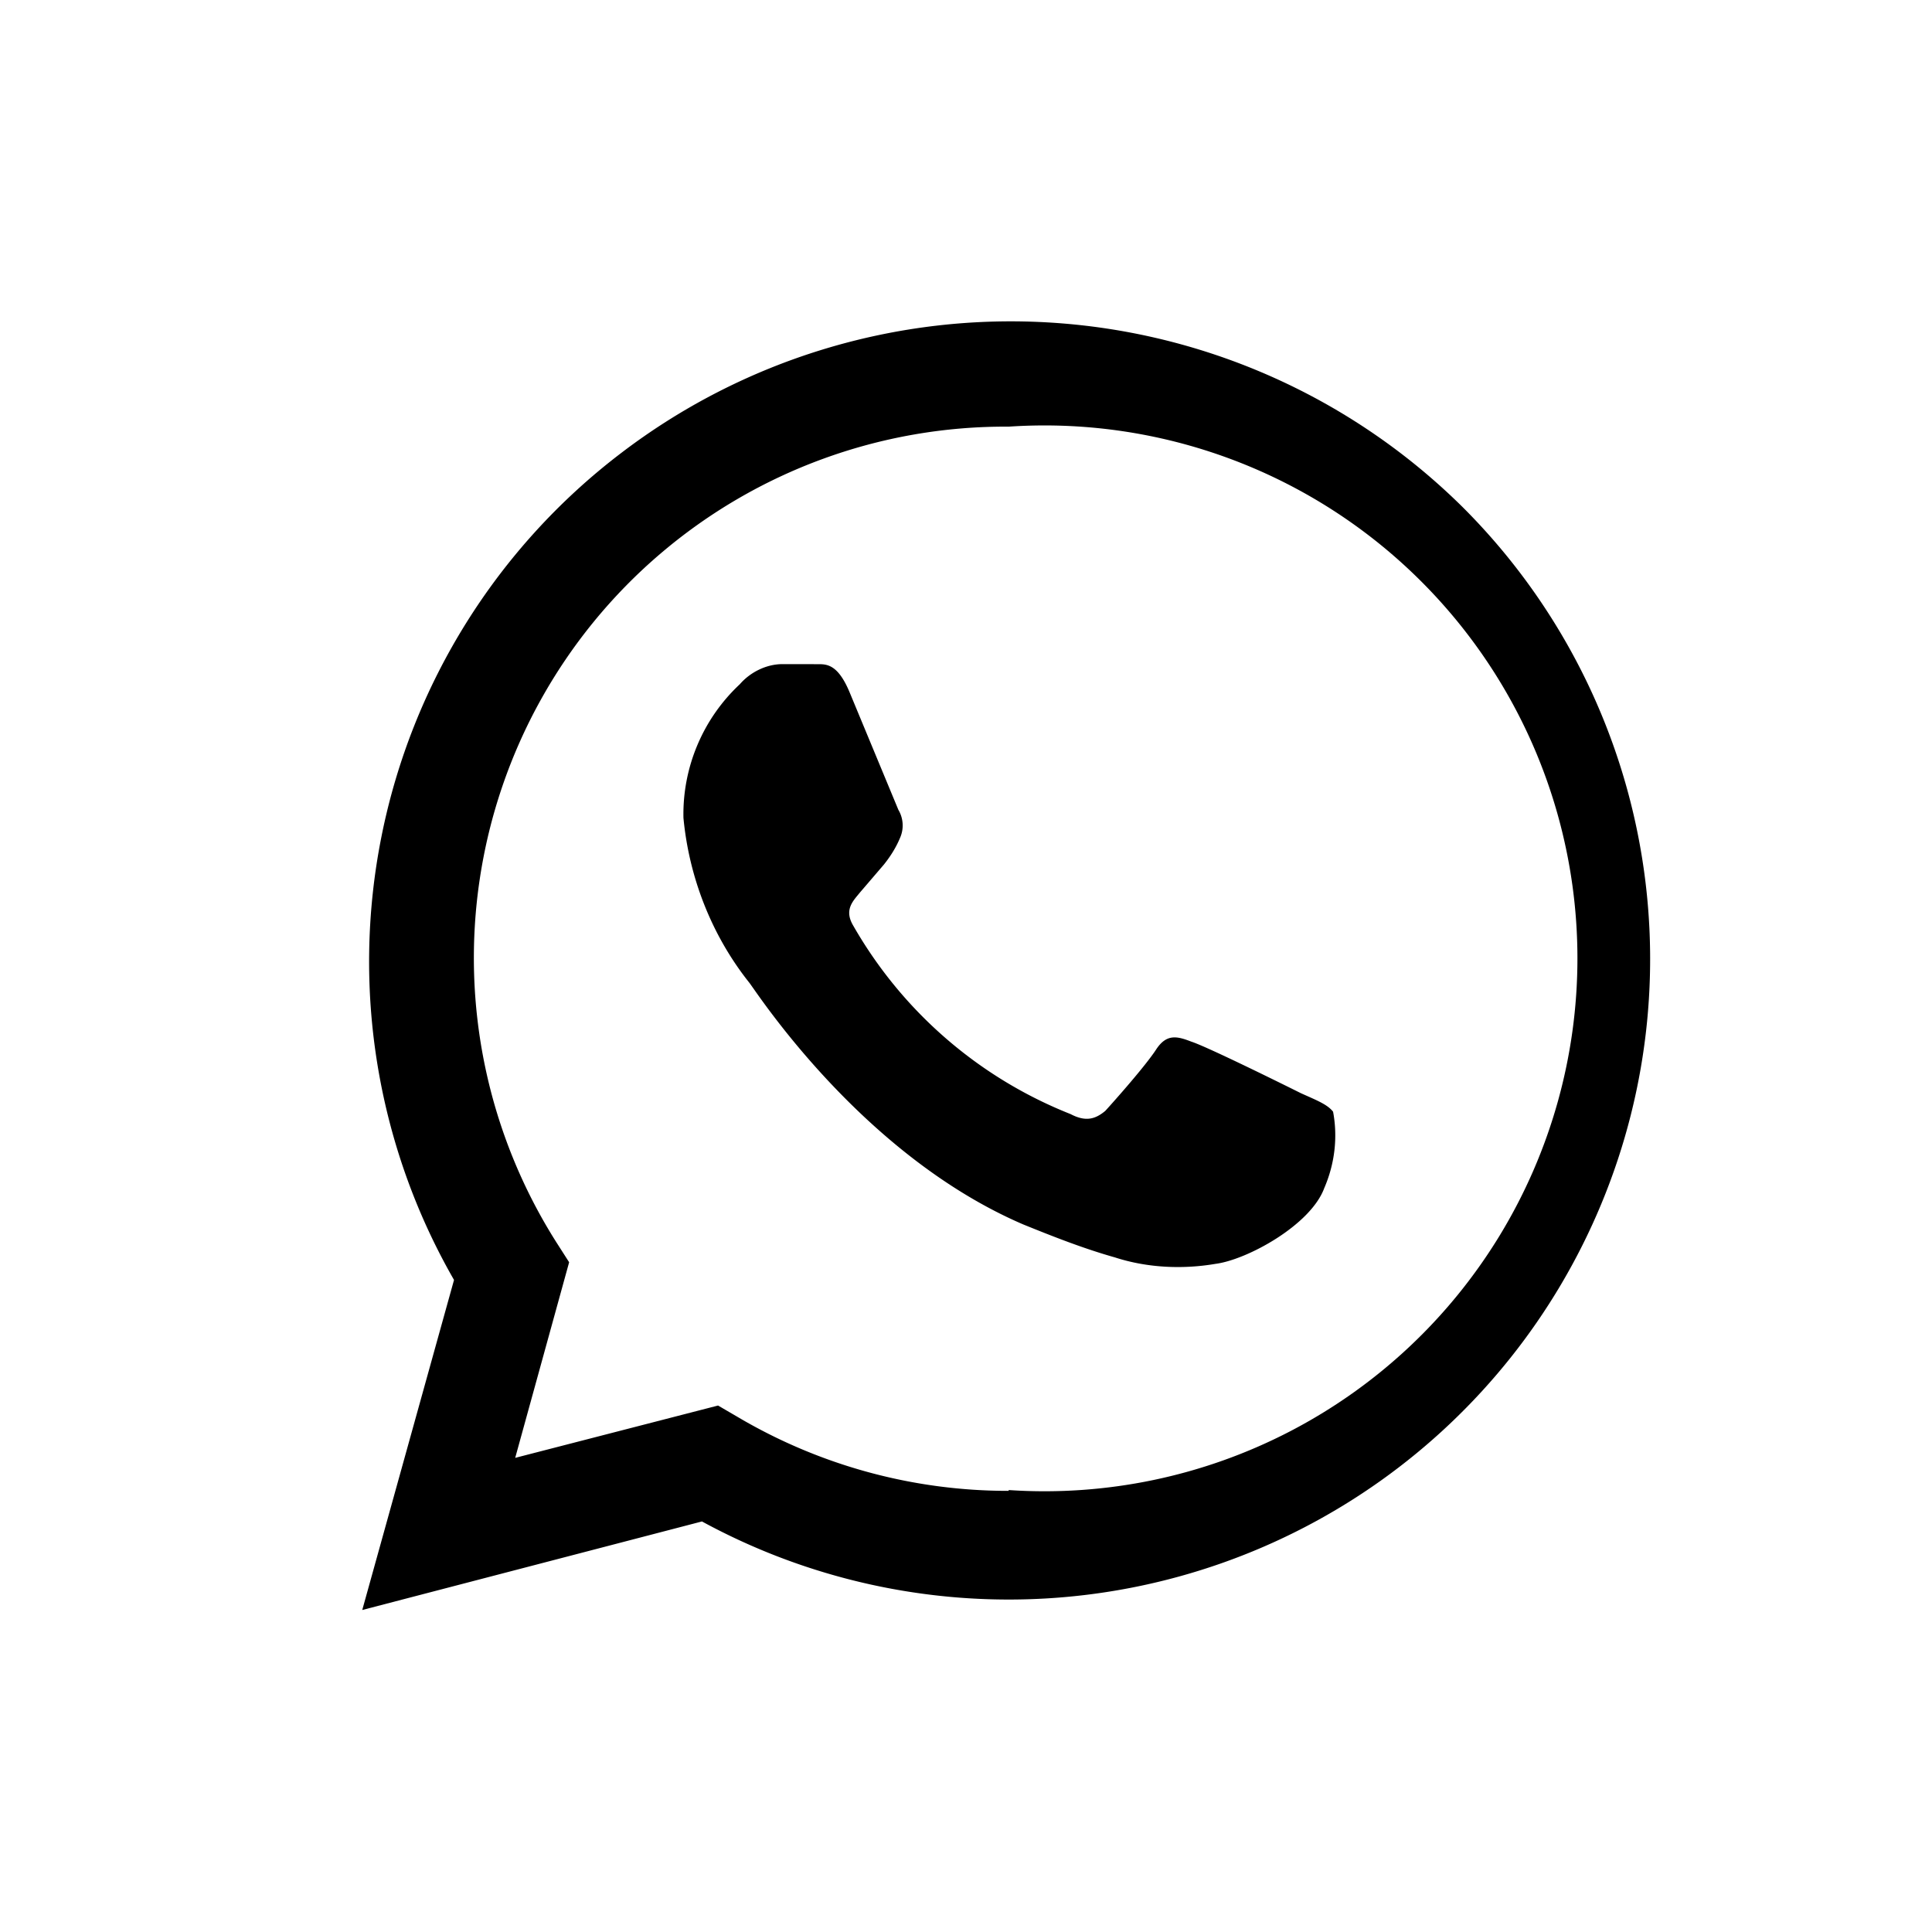
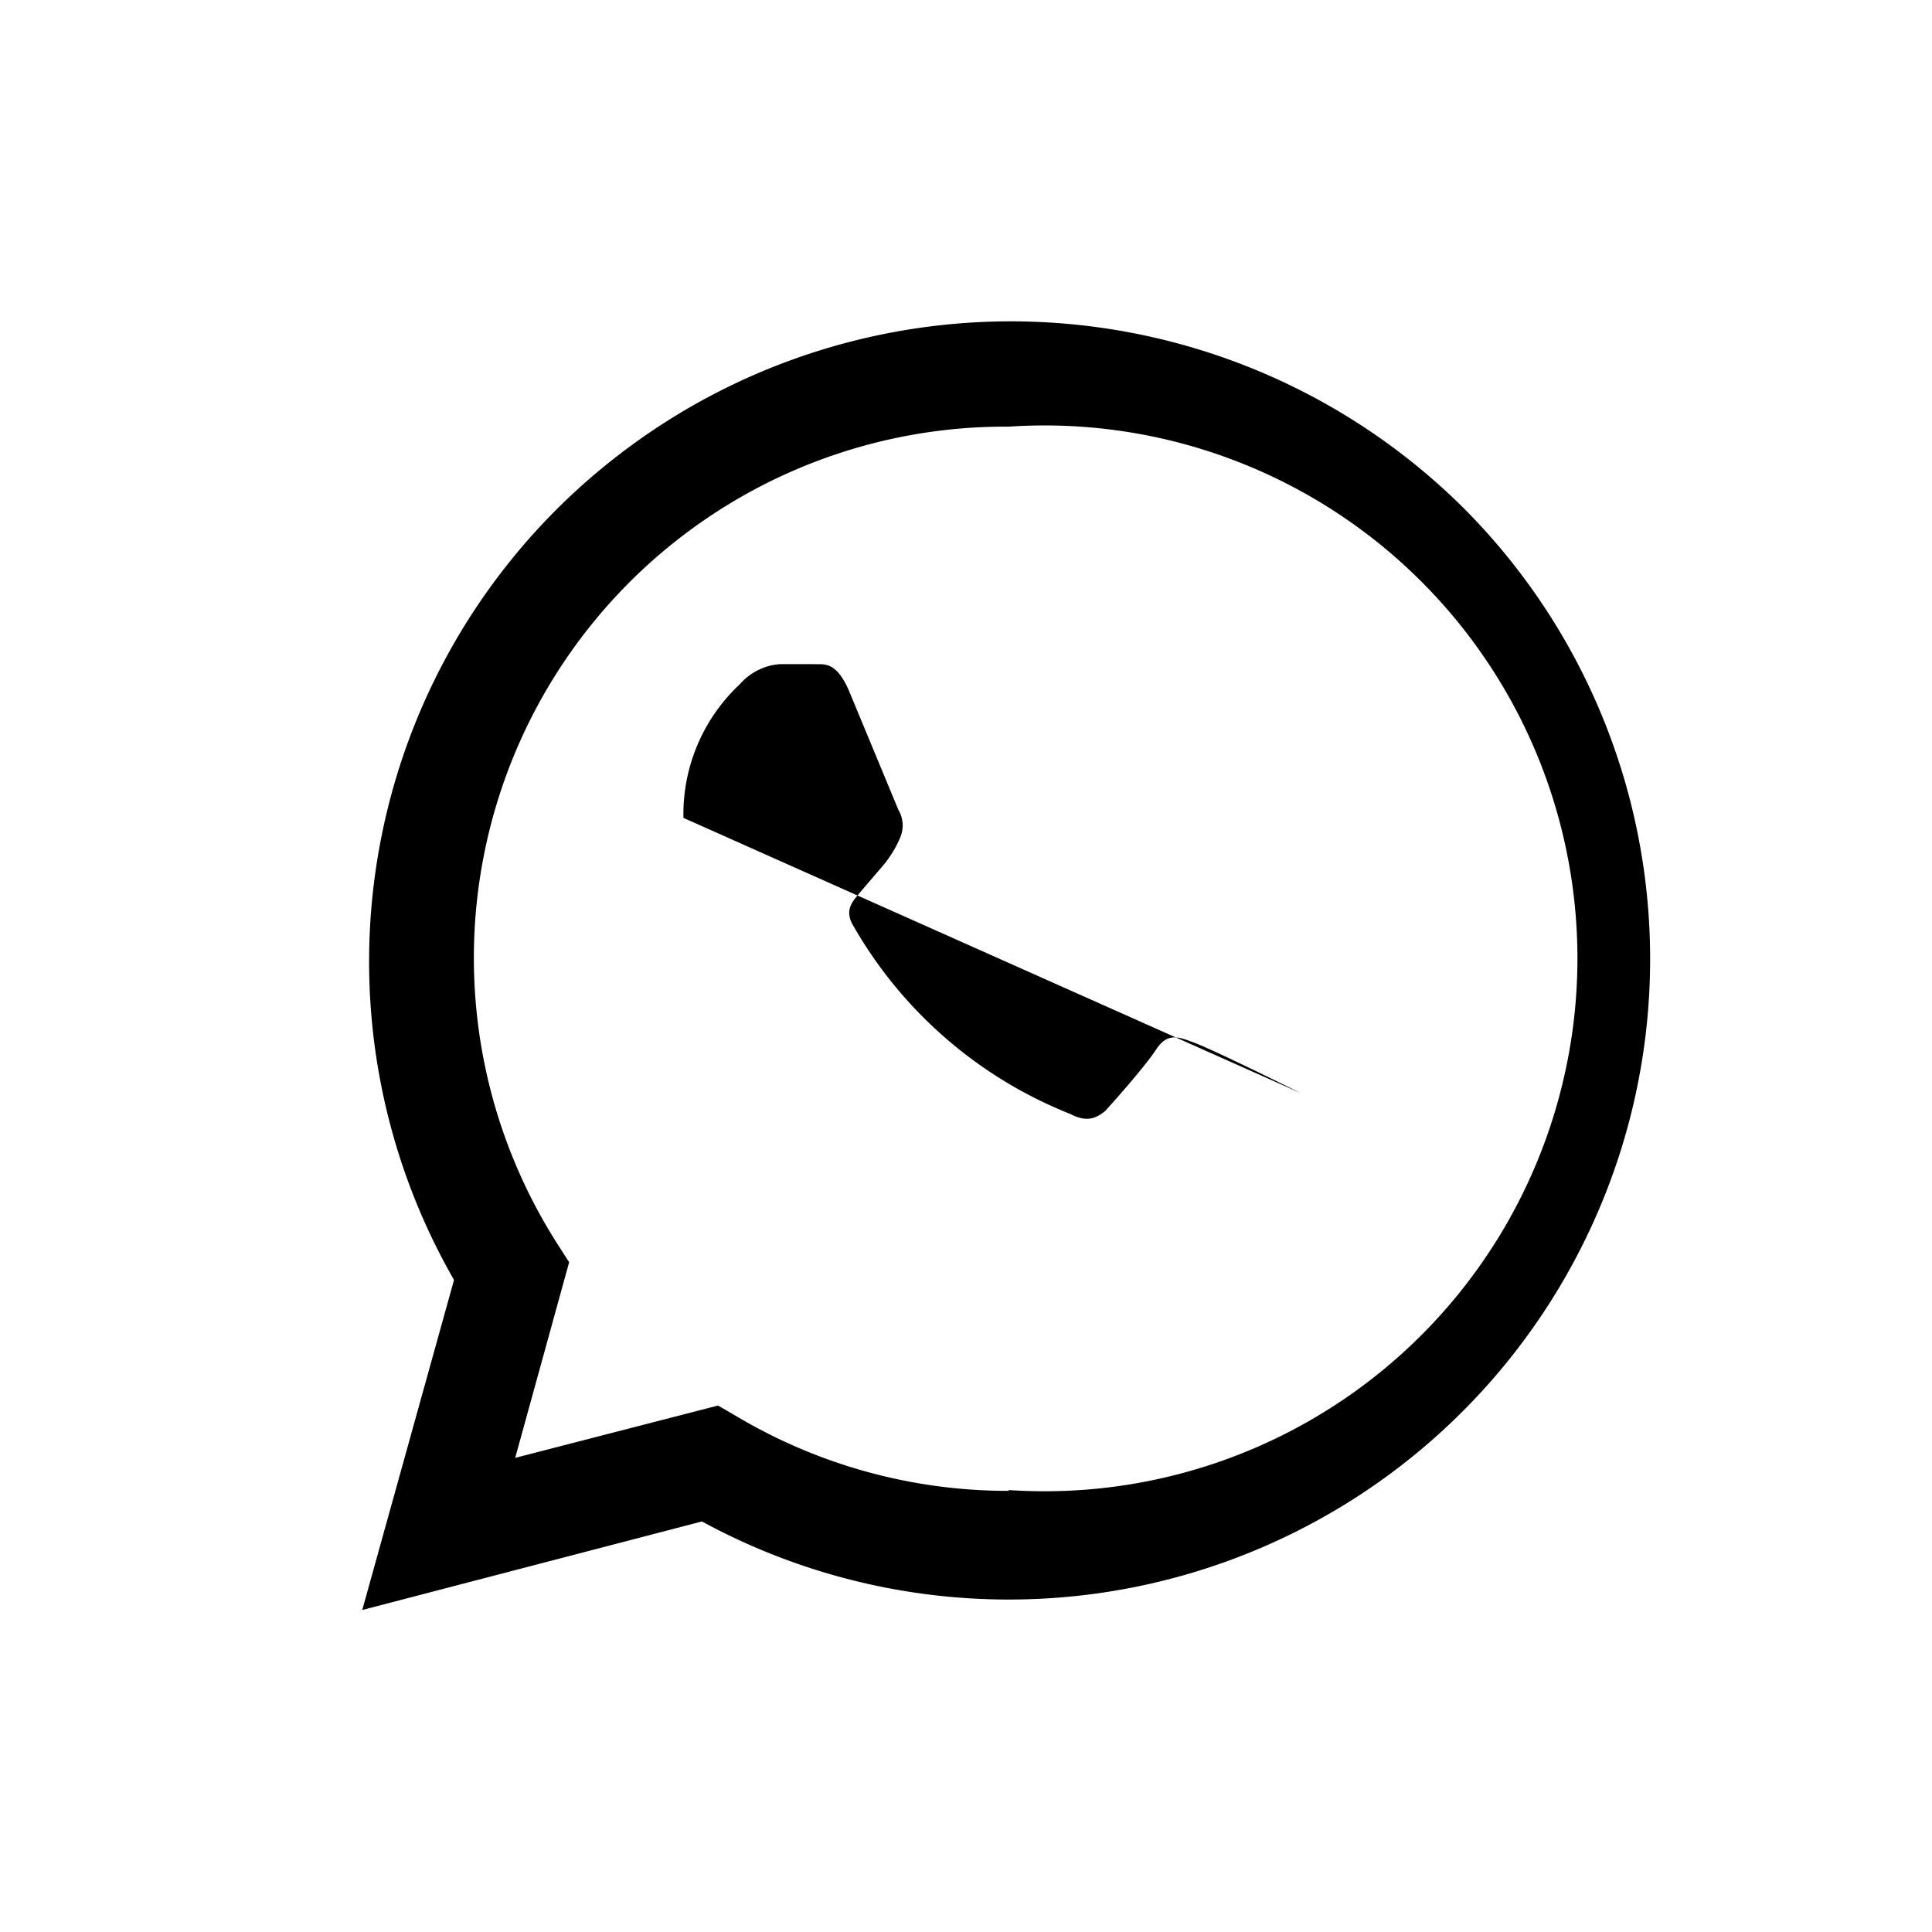
<svg xmlns="http://www.w3.org/2000/svg" width="24" height="24" fill="none">
-   <path fill="currentColor" d="M18.17 6.3A7.98 7.98 0 0 0 7.7 5.64 7.94 7.94 0 0 0 5.64 15.9L4.5 20l4.22-1.1a7.97 7.97 0 0 0 11.17-3.94 7.93 7.93 0 0 0-1.72-8.66Zm-5.64 12.22a6.6 6.6 0 0 1-3.37-.92l-.24-.14-2.52.65.67-2.43-.16-.25A6.6 6.6 0 0 1 12.53 5.3a6.62 6.62 0 1 1 0 13.21Zm3.63-4.94c-.2-.1-1.17-.58-1.36-.64-.18-.07-.31-.1-.44.1s-.52.64-.63.76c-.12.1-.24.14-.43.04a5.4 5.4 0 0 1-2.7-2.34c-.12-.2 0-.31.08-.41l.3-.35c.08-.1.15-.21.2-.33a.38.38 0 0 0-.02-.35l-.61-1.47c-.17-.4-.33-.33-.45-.34h-.38c-.2 0-.4.1-.53.25a2.21 2.21 0 0 0-.7 1.66c.07.74.35 1.46.82 2.05.1.13 1.4 2.14 3.4 3 .37.15.75.3 1.14.41.4.13.84.15 1.25.08.39-.05 1.18-.48 1.35-.94.13-.3.17-.63.11-.95-.07-.09-.2-.14-.4-.23Z" />
+   <path fill="currentColor" d="M18.17 6.3A7.98 7.98 0 0 0 7.7 5.64 7.94 7.94 0 0 0 5.64 15.9L4.5 20l4.22-1.1a7.97 7.97 0 0 0 11.17-3.94 7.93 7.93 0 0 0-1.72-8.66Zm-5.64 12.22a6.6 6.6 0 0 1-3.37-.92l-.24-.14-2.52.65.67-2.43-.16-.25A6.6 6.6 0 0 1 12.53 5.3a6.62 6.62 0 1 1 0 13.21Zm3.63-4.94c-.2-.1-1.17-.58-1.36-.64-.18-.07-.31-.1-.44.1s-.52.64-.63.76c-.12.1-.24.14-.43.04a5.4 5.4 0 0 1-2.7-2.34c-.12-.2 0-.31.08-.41l.3-.35c.08-.1.15-.21.2-.33a.38.38 0 0 0-.02-.35l-.61-1.47c-.17-.4-.33-.33-.45-.34h-.38c-.2 0-.4.1-.53.25a2.21 2.21 0 0 0-.7 1.66Z" />
</svg>